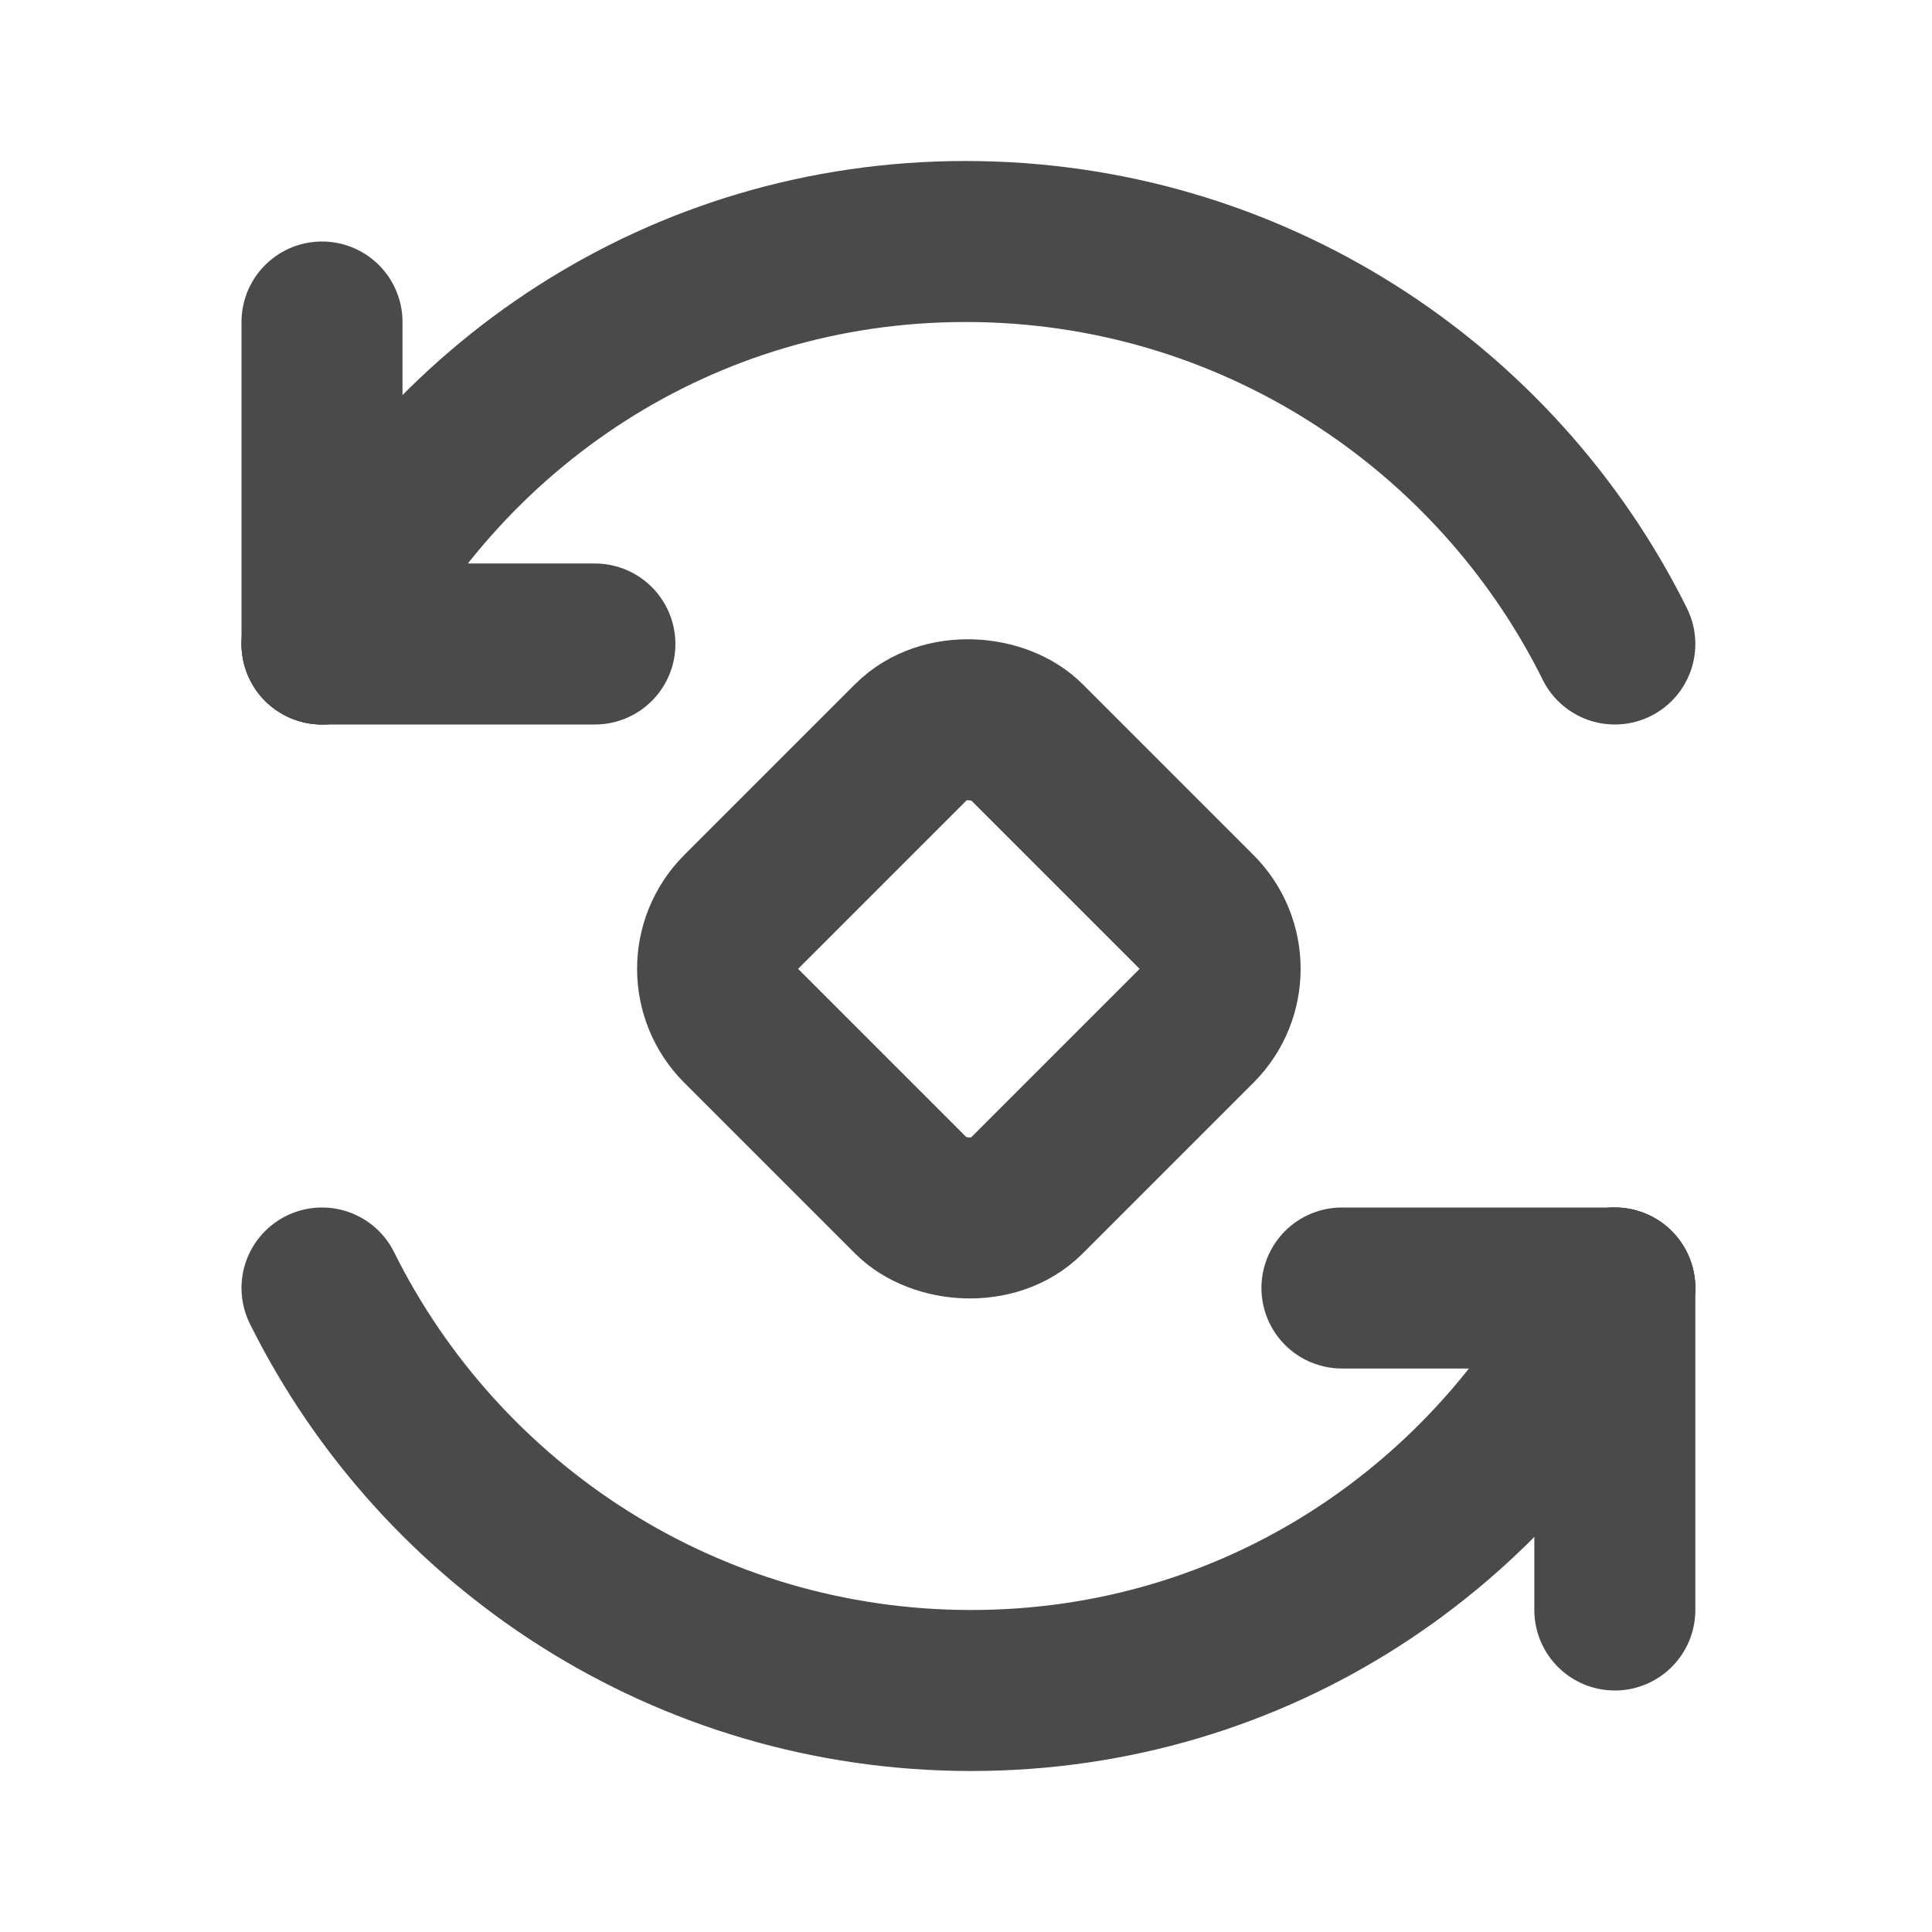
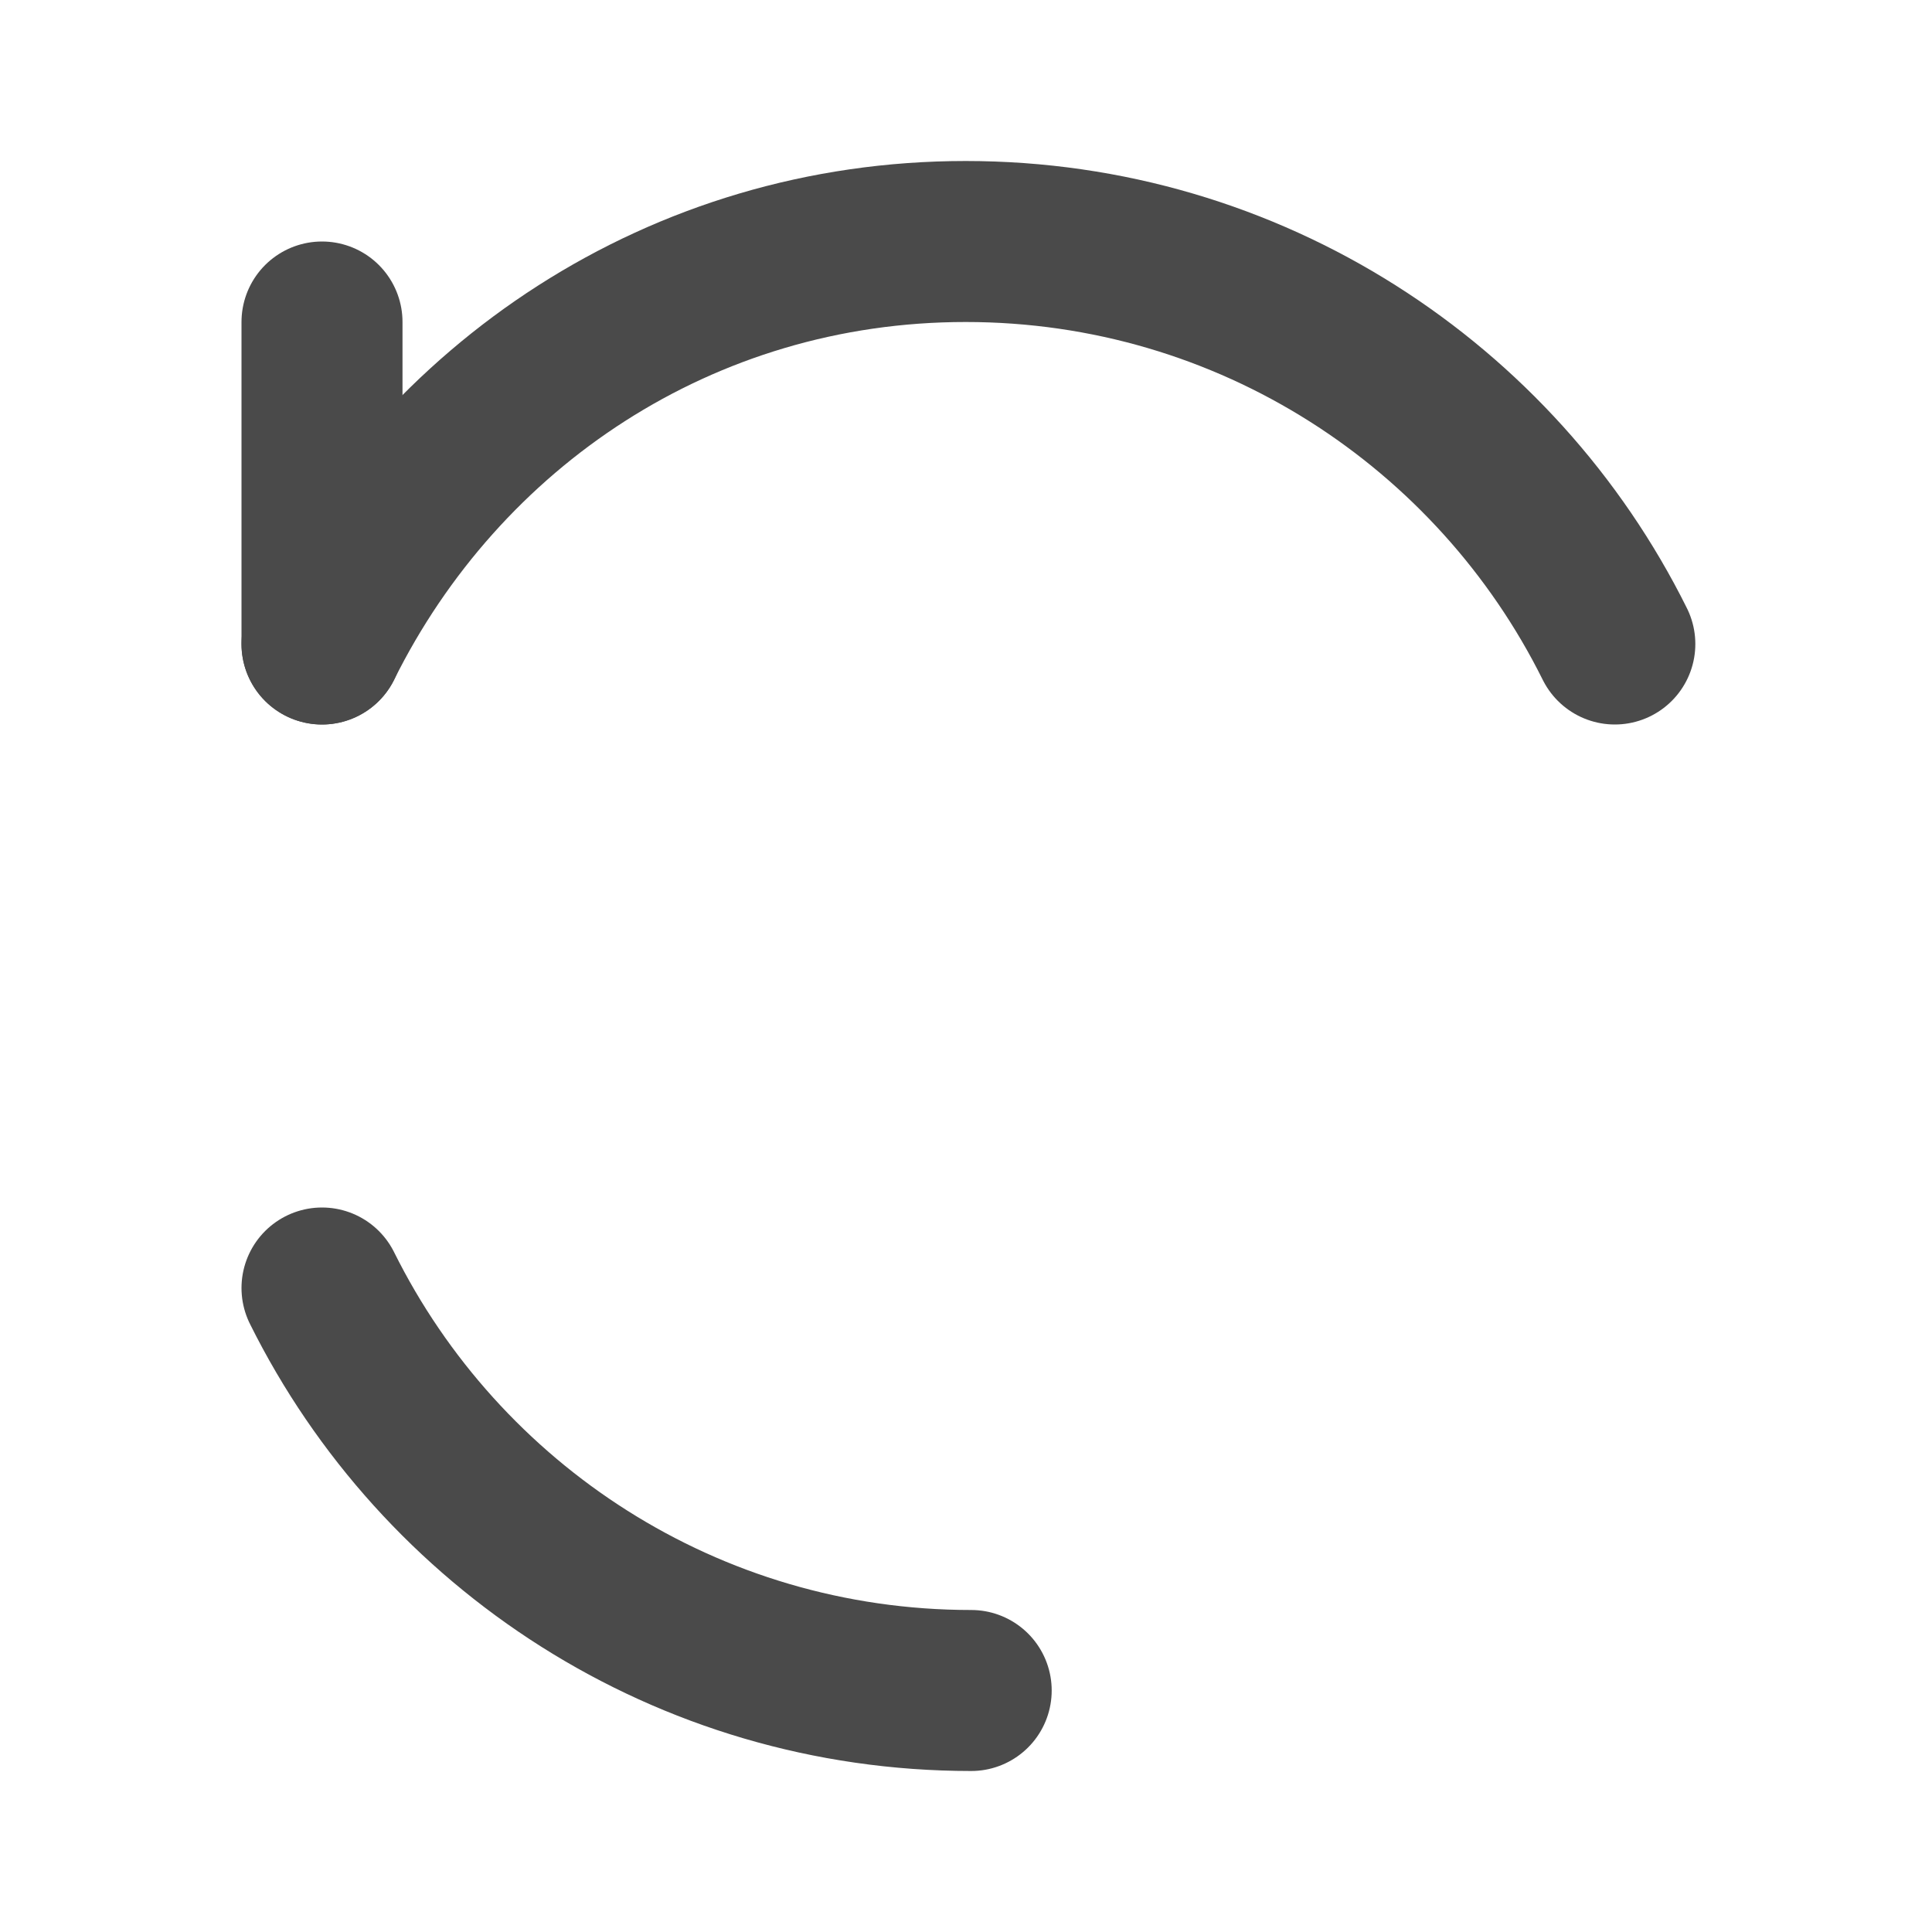
<svg xmlns="http://www.w3.org/2000/svg" width="24" height="24" viewBox="0 0 48 48" fill="none">
-   <rect x="17" y="24.071" width="10" height="10" rx="2" transform="rotate(-45 17 24.071)" fill="none" stroke="#4a4a4a" stroke-width="4" stroke-linecap="round" stroke-linejoin="round" />
  <path d="M40.12 16C37.175 10.073 31.059 6 23.991 6C16.924 6 10.945 10.073 8 16" stroke="#4a4a4a" stroke-width="4" stroke-linecap="round" />
  <path d="M8 8V16" stroke="#4a4a4a" stroke-width="4" stroke-linecap="round" />
-   <path d="M14.78 16L8 16" stroke="#4a4a4a" stroke-width="4" stroke-linecap="round" />
-   <path d="M8 32C10.945 37.927 17.061 42 24.129 42C31.196 42 37.175 37.927 40.12 32" stroke="#4a4a4a" stroke-width="4" stroke-linecap="round" />
-   <path d="M40.12 40V32" stroke="#4a4a4a" stroke-width="4" stroke-linecap="round" />
-   <path d="M33.34 32L40.12 32" stroke="#4a4a4a" stroke-width="4" stroke-linecap="round" />
+   <path d="M8 32C10.945 37.927 17.061 42 24.129 42" stroke="#4a4a4a" stroke-width="4" stroke-linecap="round" />
</svg>